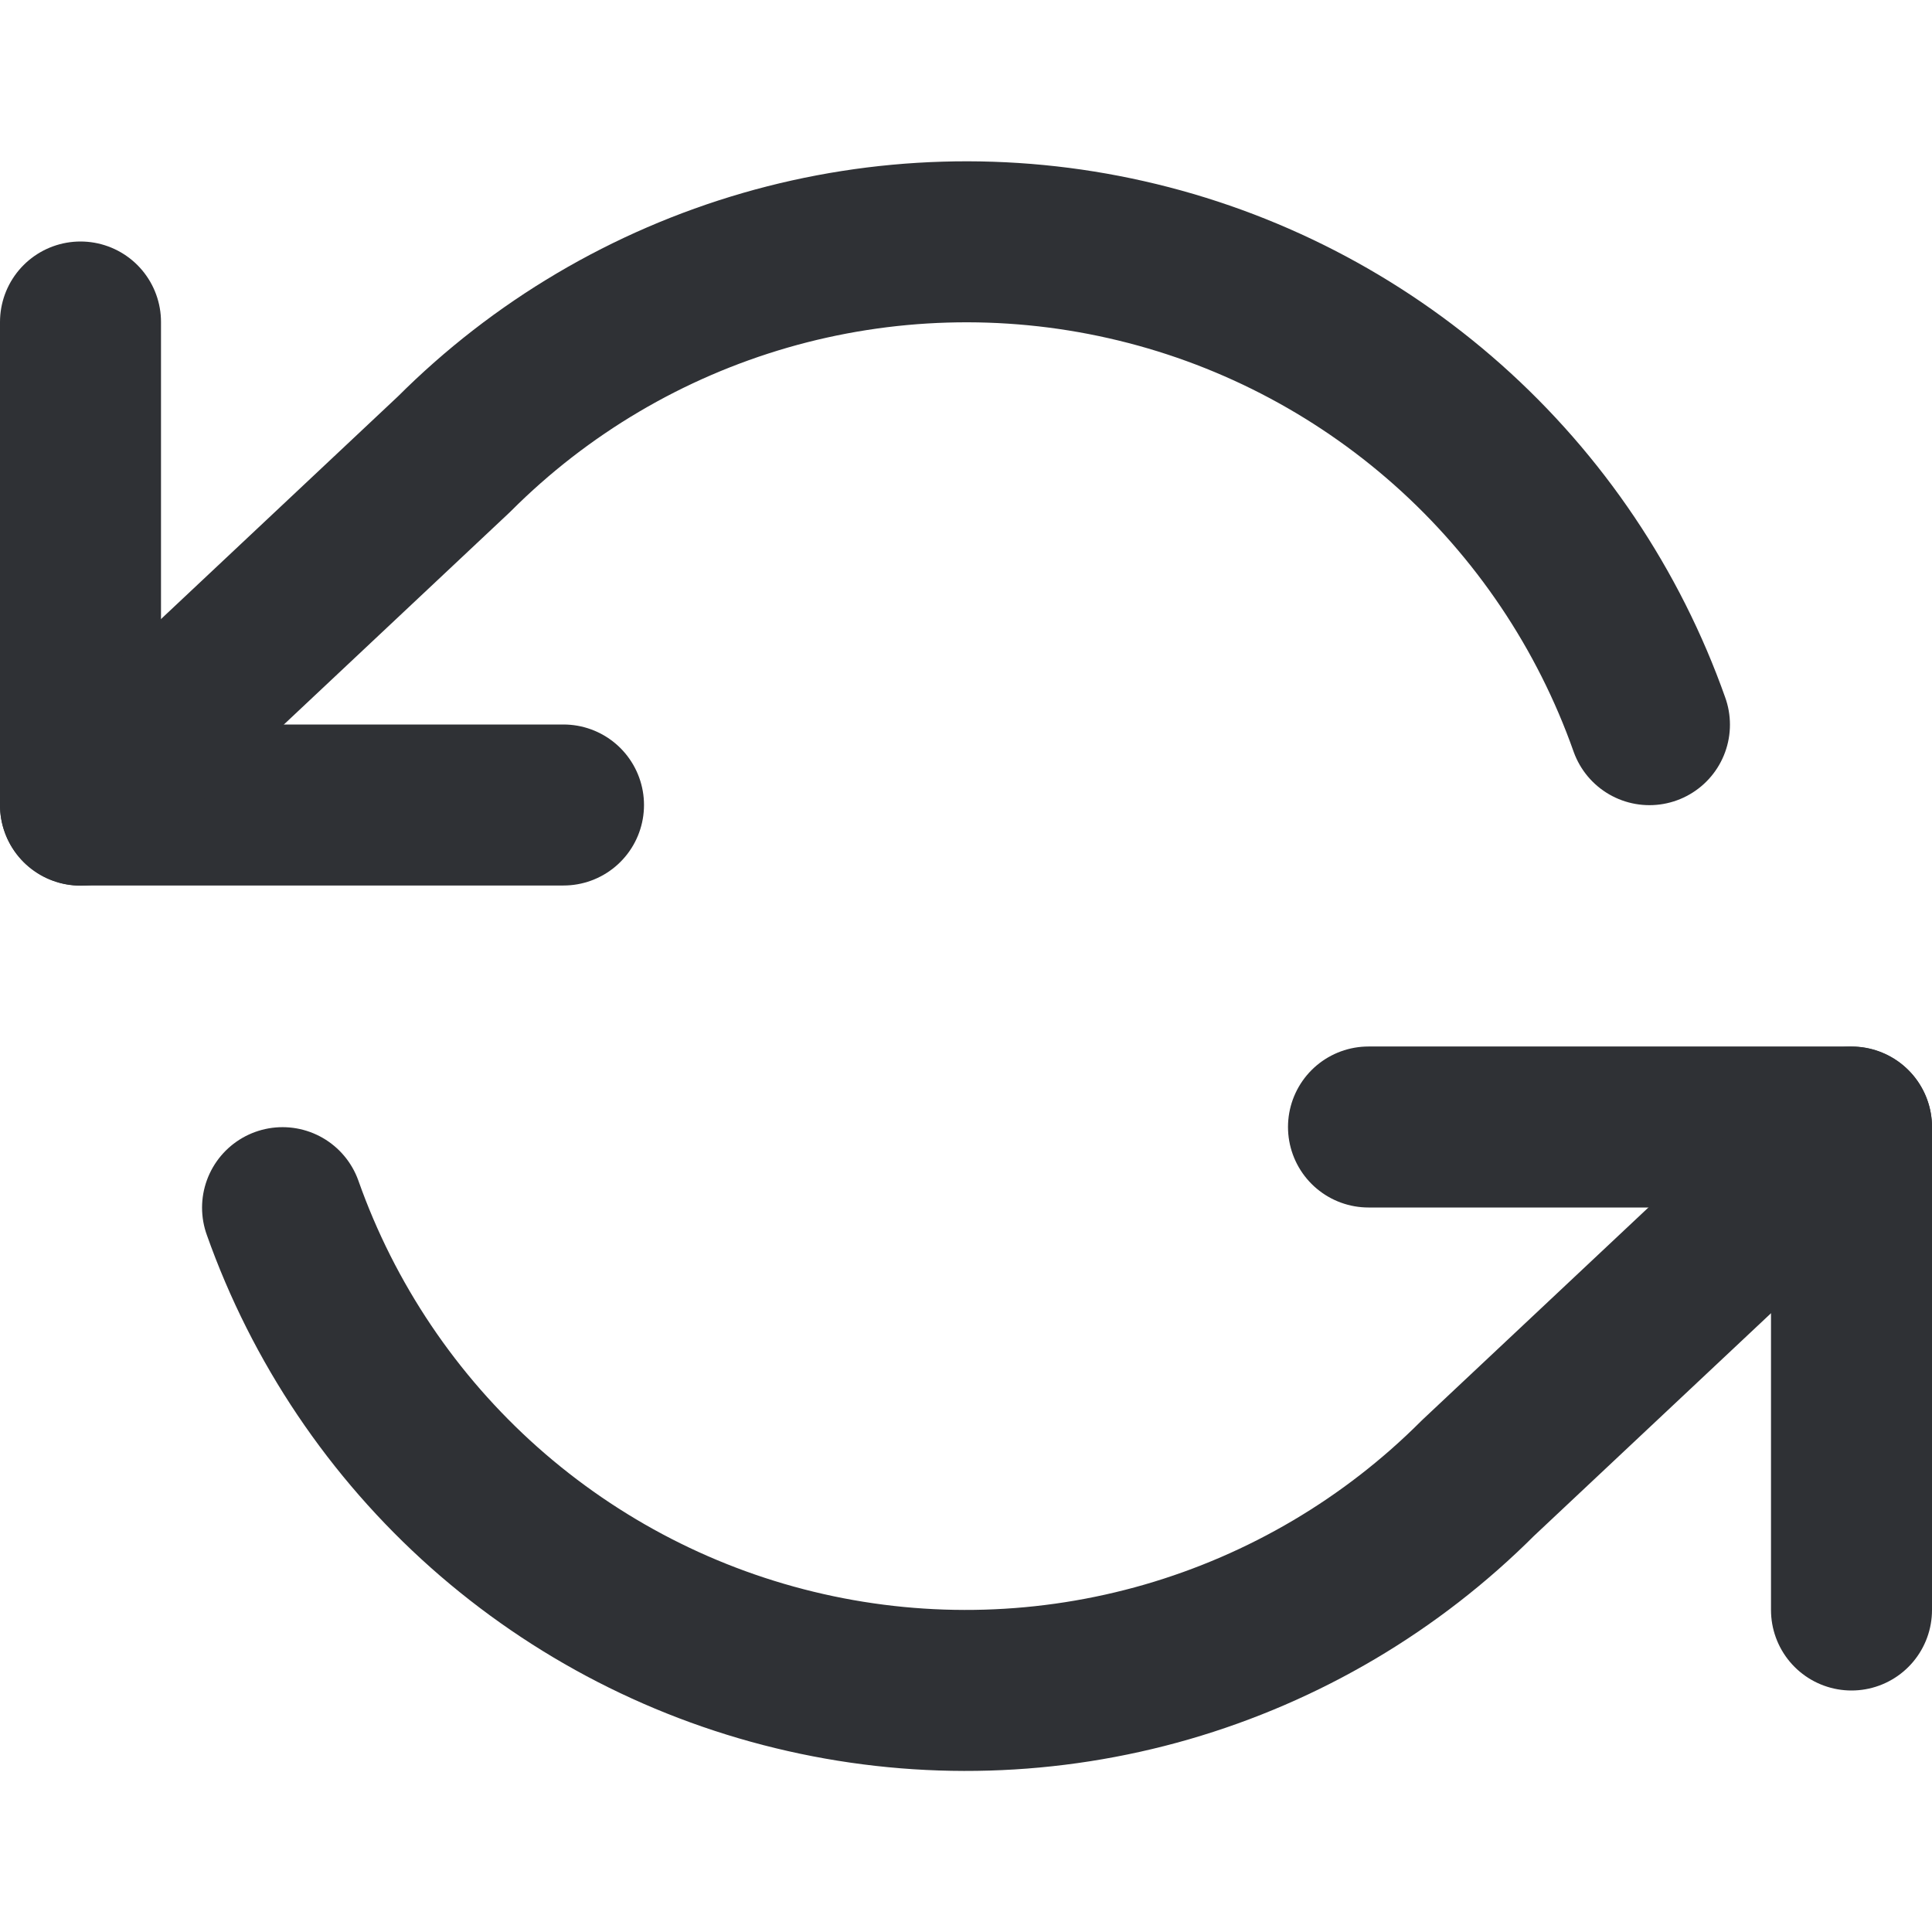
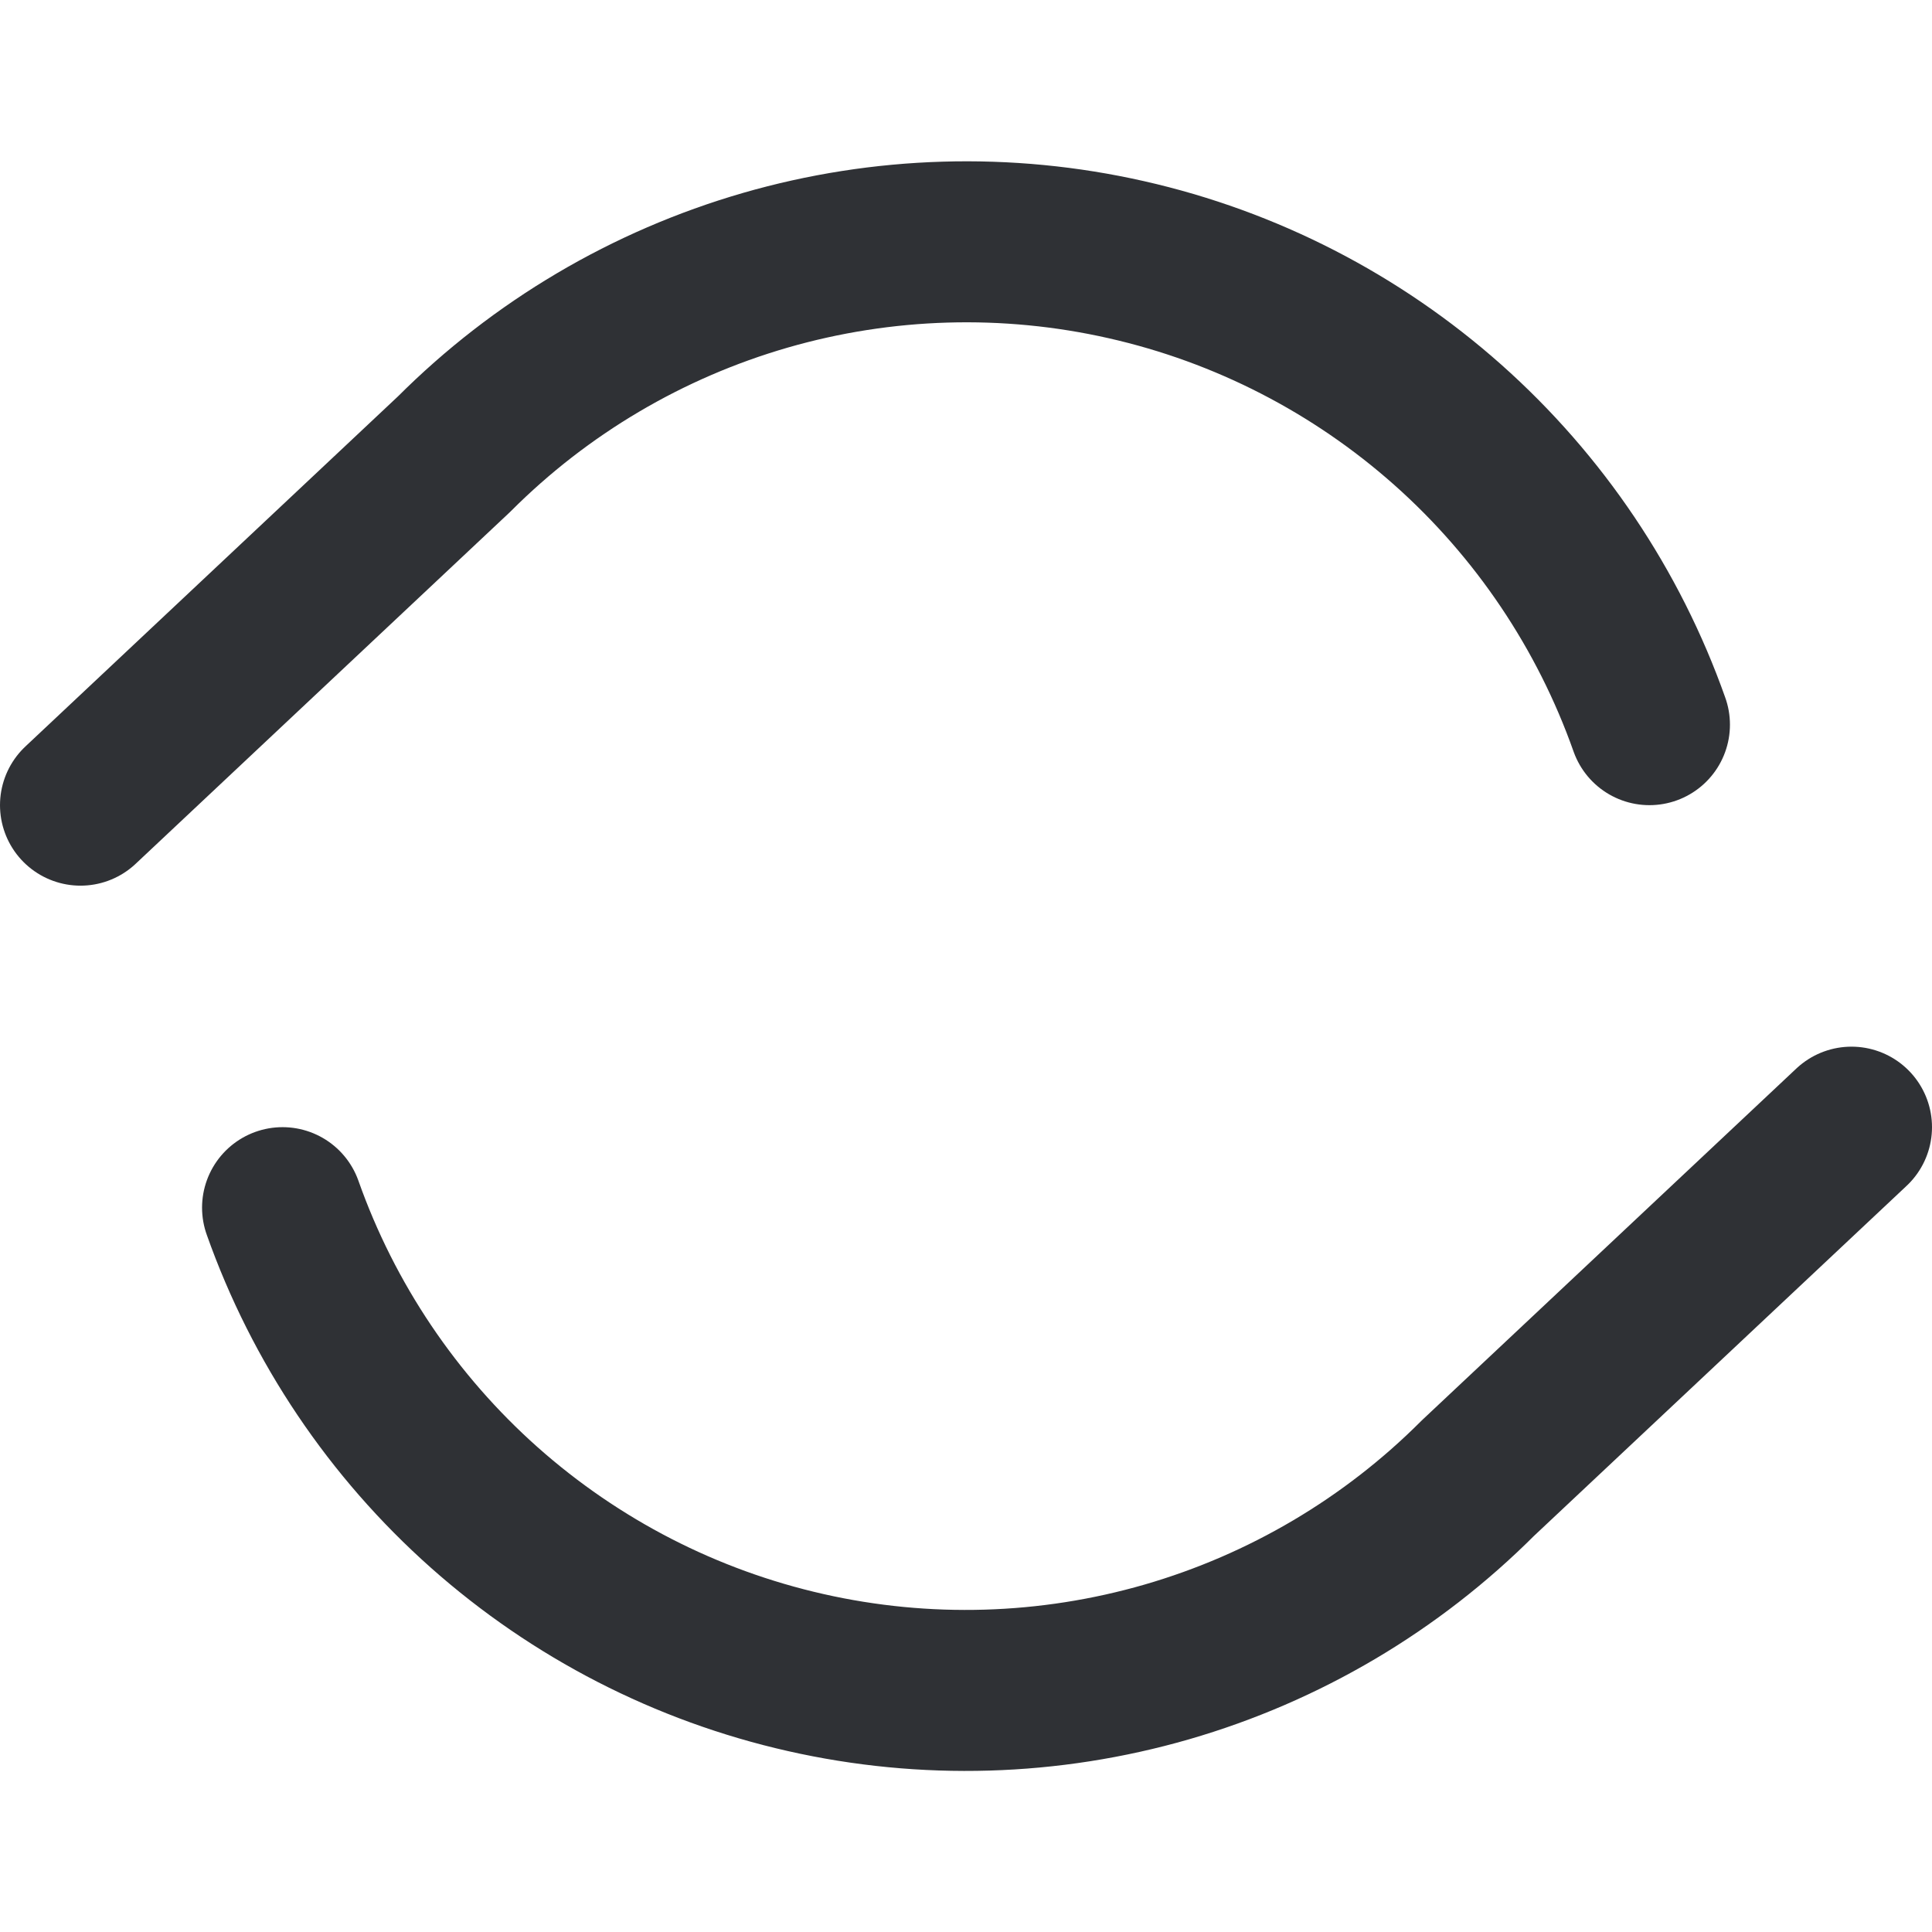
<svg xmlns="http://www.w3.org/2000/svg" width="24" height="24" viewBox="0 0 24 24" fill="none">
-   <path d="M1 4V10H7" stroke="#2F3135" stroke-width="2" stroke-linecap="round" stroke-linejoin="round" />
-   <path d="M23 20V14H17" stroke="#2F3135" stroke-width="2" stroke-linecap="round" stroke-linejoin="round" />
  <path d="M20.49 9.002C19.983 7.568 19.121 6.287 17.985 5.277C16.848 4.267 15.475 3.561 13.992 3.226C12.509 2.89 10.965 2.936 9.505 3.358C8.044 3.781 6.715 4.566 5.64 5.642L1 10.002M23 14.002L18.36 18.361C17.285 19.437 15.956 20.222 14.495 20.645C13.035 21.067 11.491 21.113 10.008 20.777C8.525 20.442 7.152 19.736 6.015 18.726C4.879 17.716 4.017 16.435 3.51 15.002" stroke="#2F3135" stroke-width="2" stroke-linecap="round" stroke-linejoin="round" />
</svg>